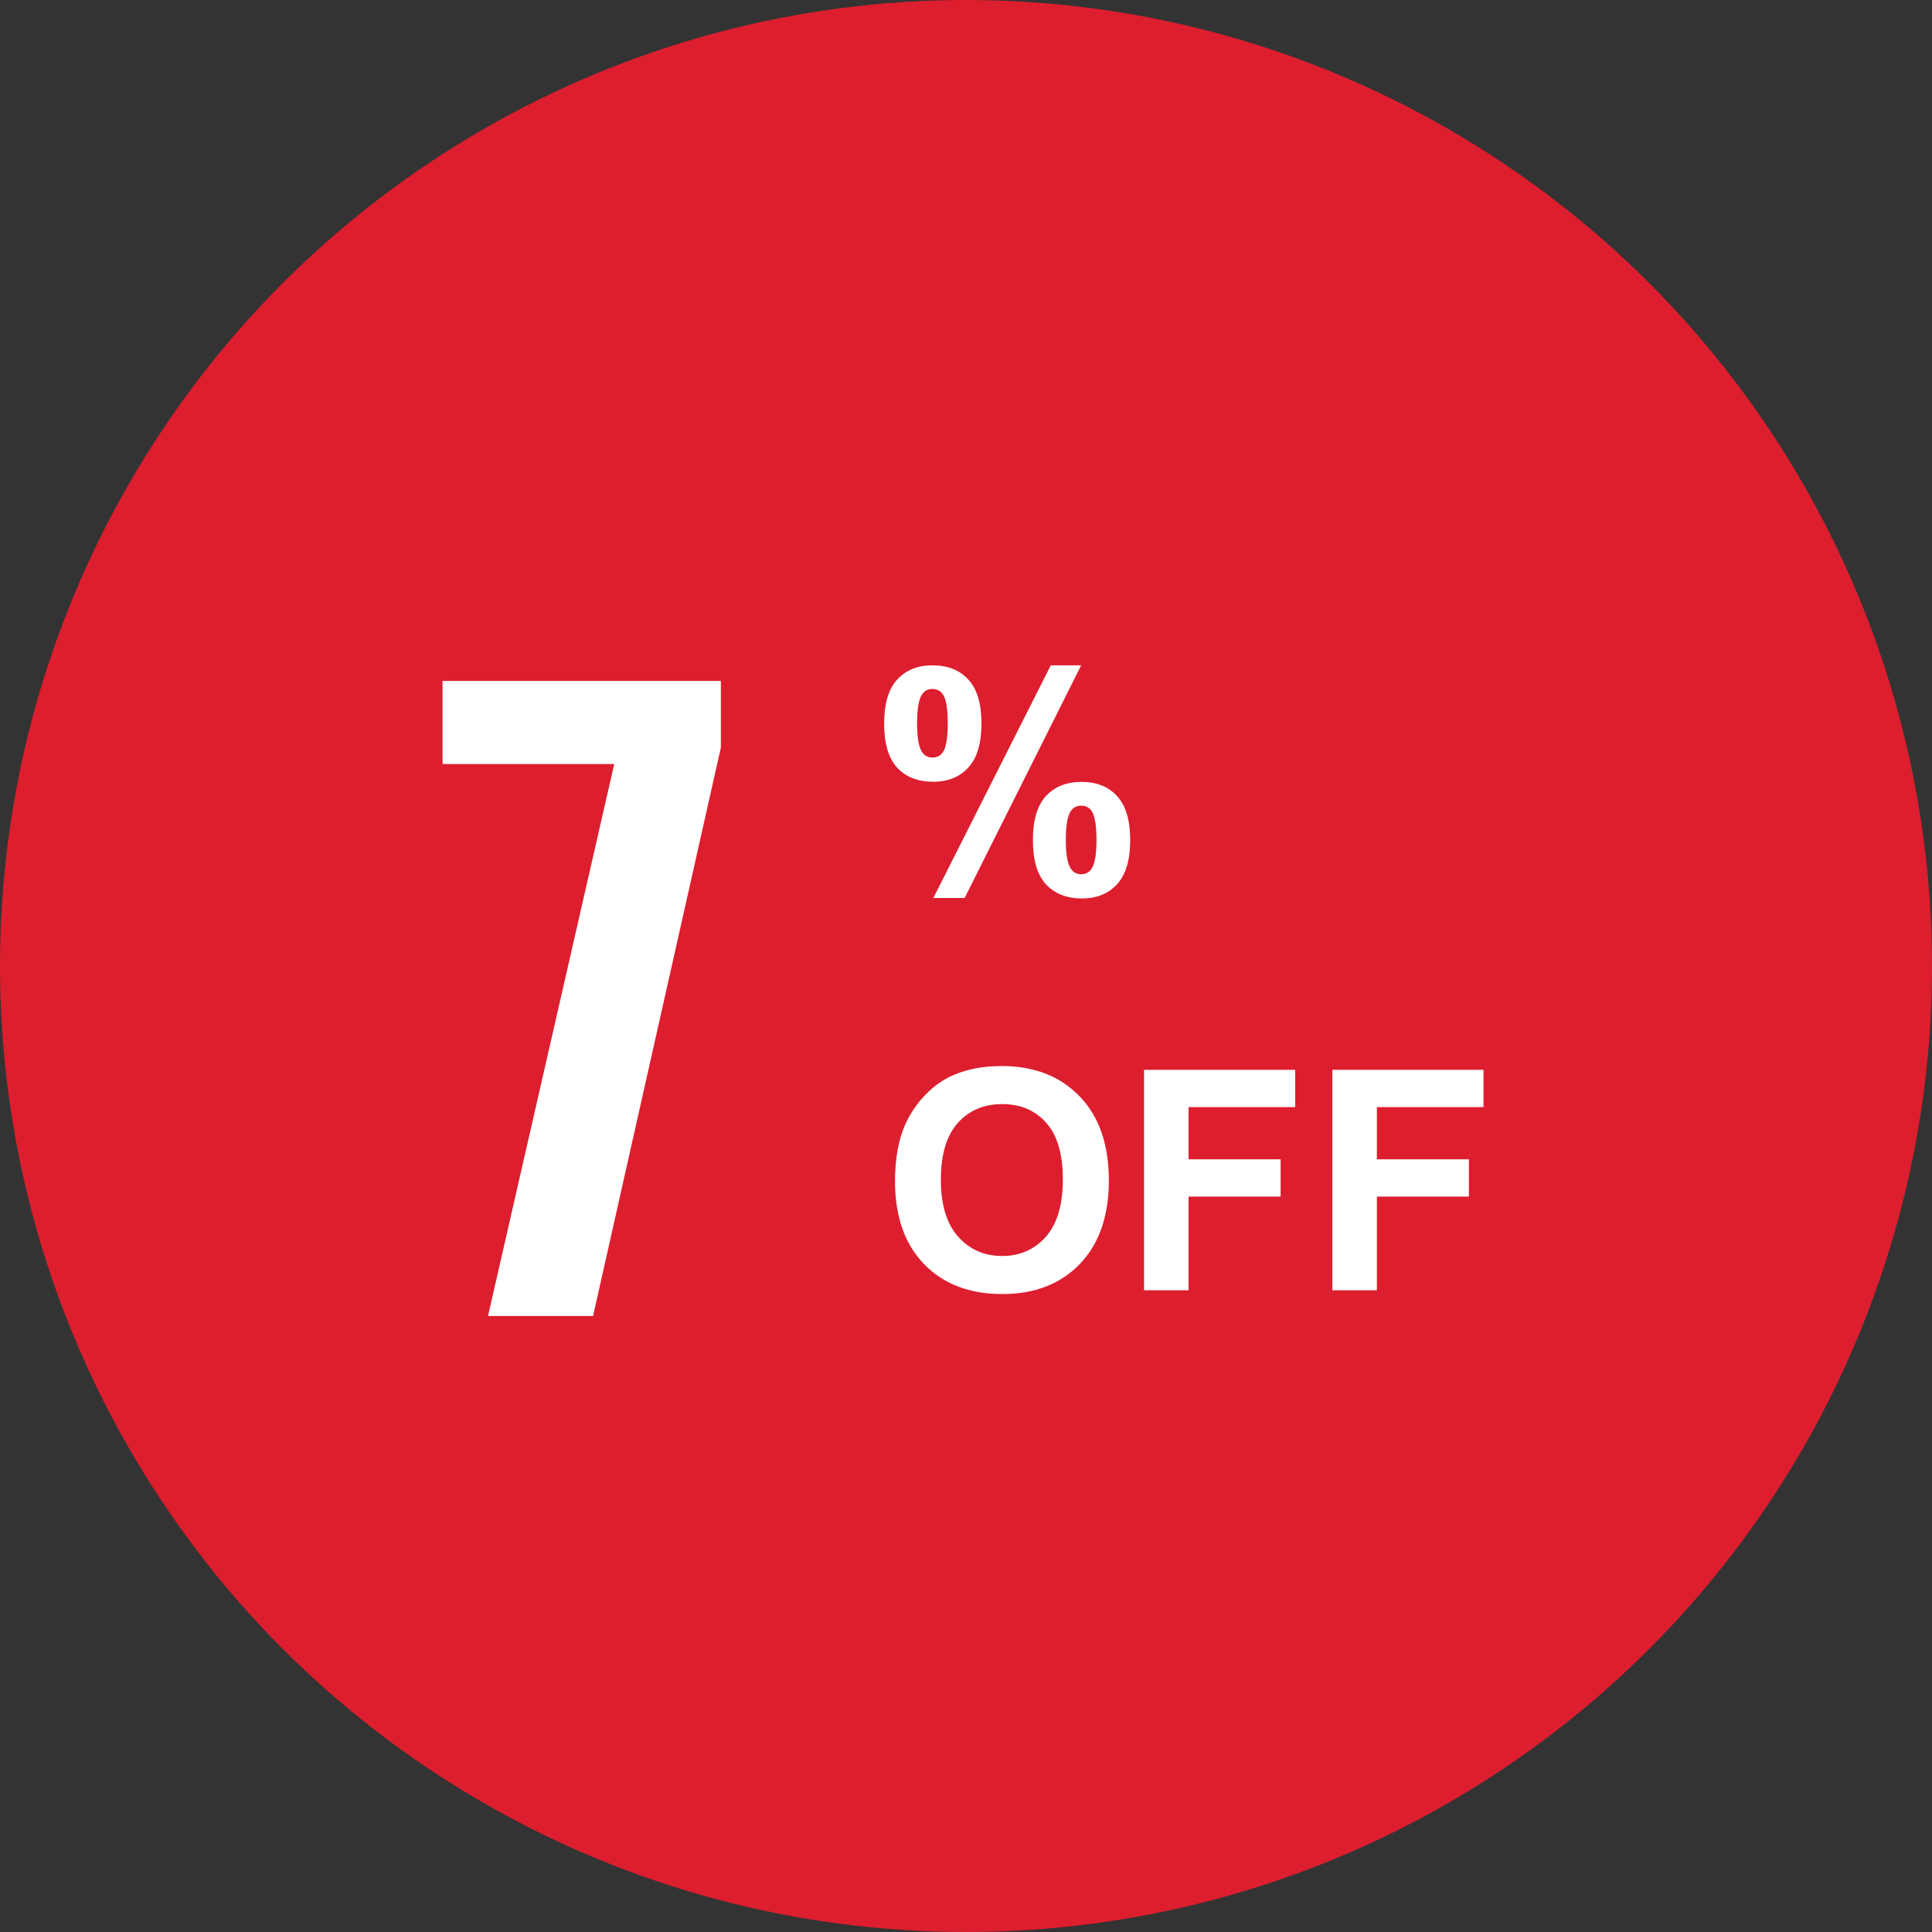
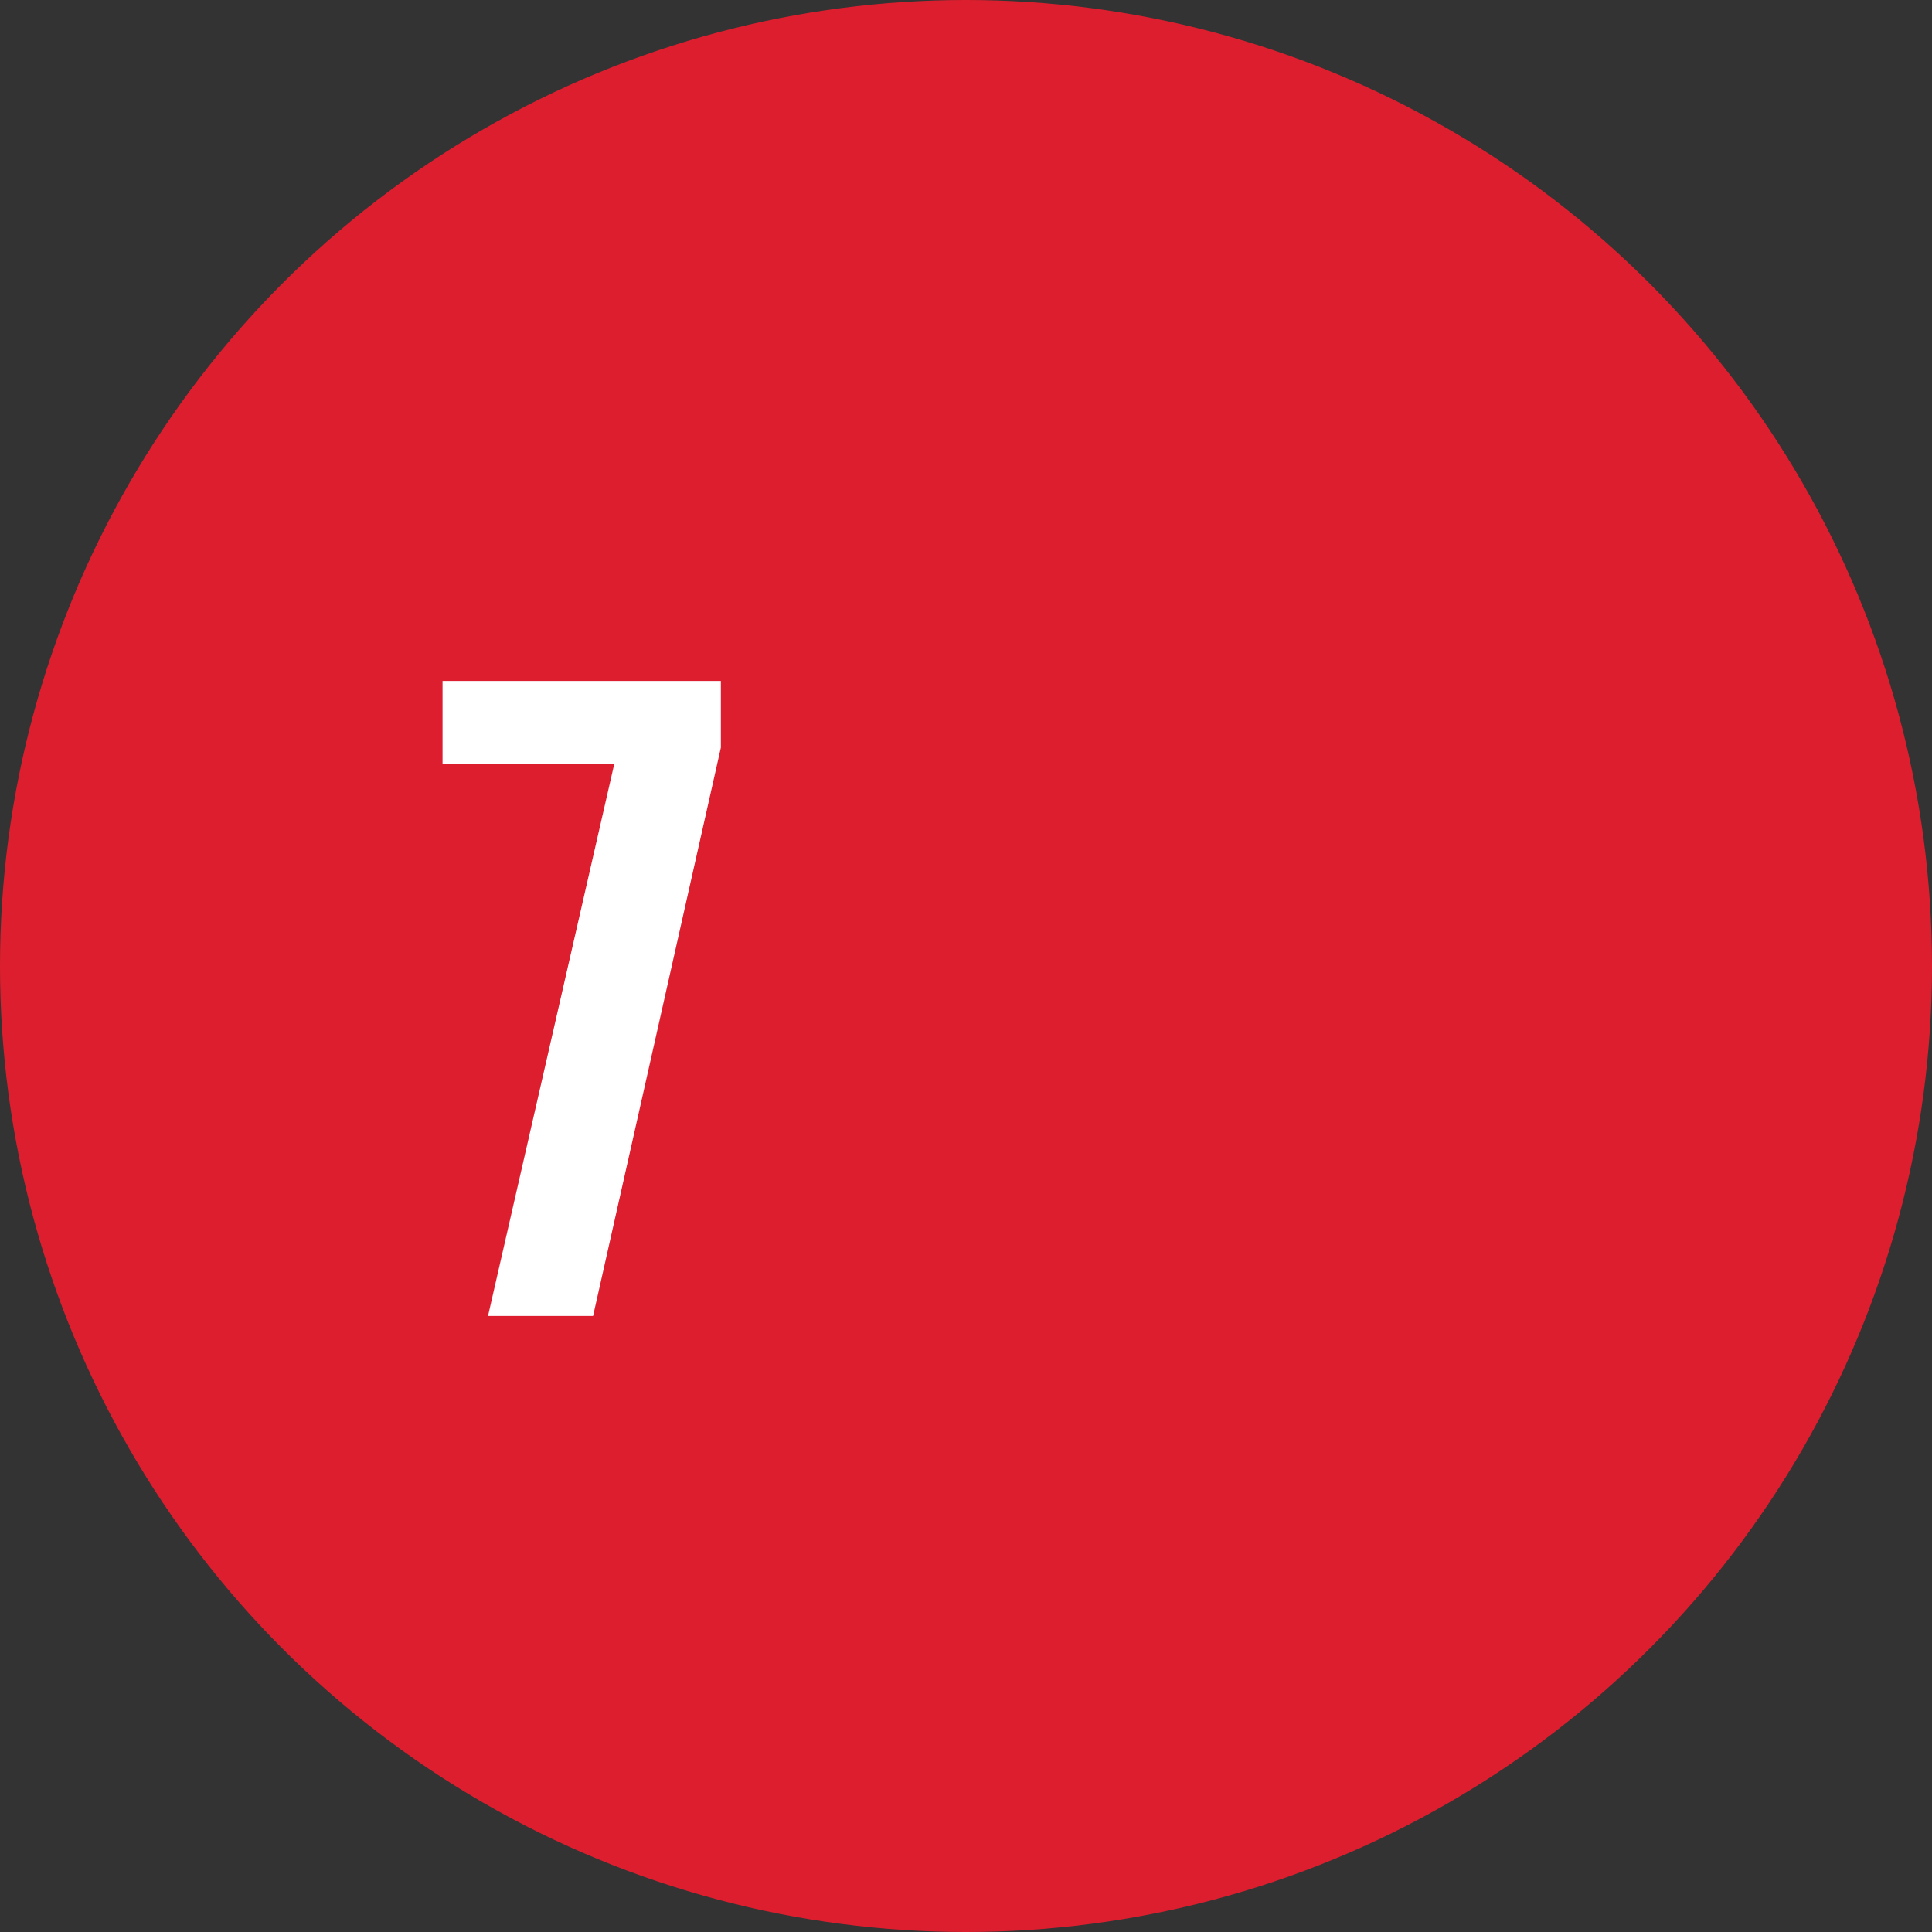
<svg xmlns="http://www.w3.org/2000/svg" width="69" height="69" viewBox="0 0 69 69" fill="none">
  <rect x="0" y="0" width="69" height="69" fill="#333333" stroke="none" />
  <circle cx="34.5" cy="34.5" r="34.5" fill="#DD1E2E" />
  <path d="M17.429 47L21.937 27.288H15.805V24.32H25.745V26.7L21.181 47H17.429Z" fill="white" />
-   <path d="M31.577 25.841C31.577 25.135 31.731 24.613 32.039 24.273C32.351 23.932 32.771 23.762 33.301 23.762C33.849 23.762 34.277 23.932 34.585 24.273C34.897 24.609 35.052 25.132 35.052 25.841C35.052 26.546 34.897 27.069 34.585 27.409C34.277 27.749 33.858 27.919 33.328 27.919C32.78 27.919 32.351 27.751 32.039 27.415C31.731 27.074 31.577 26.55 31.577 25.841ZM32.753 25.83C32.753 26.342 32.812 26.686 32.931 26.861C33.02 26.99 33.144 27.055 33.301 27.055C33.462 27.055 33.588 26.99 33.677 26.861C33.792 26.686 33.849 26.342 33.849 25.83C33.849 25.318 33.792 24.976 33.677 24.804C33.588 24.672 33.462 24.605 33.301 24.605C33.144 24.605 33.02 24.67 32.931 24.799C32.812 24.974 32.753 25.318 32.753 25.83ZM34.451 32.071H33.334L37.528 23.762H38.613L34.451 32.071ZM36.889 30.003C36.889 29.298 37.043 28.775 37.351 28.435C37.663 28.095 38.087 27.925 38.624 27.925C39.165 27.925 39.589 28.095 39.897 28.435C40.209 28.775 40.364 29.298 40.364 30.003C40.364 30.712 40.209 31.237 39.897 31.577C39.589 31.917 39.17 32.087 38.64 32.087C38.092 32.087 37.663 31.917 37.351 31.577C37.043 31.237 36.889 30.712 36.889 30.003ZM38.065 29.998C38.065 30.51 38.124 30.852 38.243 31.024C38.332 31.156 38.456 31.223 38.613 31.223C38.774 31.223 38.898 31.158 38.984 31.029C39.102 30.854 39.161 30.51 39.161 29.998C39.161 29.486 39.104 29.142 38.989 28.967C38.9 28.838 38.774 28.773 38.613 28.773C38.452 28.773 38.329 28.838 38.243 28.967C38.124 29.142 38.065 29.486 38.065 29.998Z" fill="white" />
-   <path d="M31.965 42.193C31.965 41.391 32.085 40.718 32.325 40.173C32.504 39.772 32.747 39.412 33.055 39.094C33.367 38.775 33.707 38.539 34.076 38.385C34.566 38.177 35.132 38.073 35.773 38.073C36.933 38.073 37.861 38.433 38.555 39.153C39.253 39.873 39.602 40.873 39.602 42.155C39.602 43.426 39.257 44.422 38.566 45.142C37.875 45.858 36.951 46.216 35.794 46.216C34.623 46.216 33.693 45.859 33.002 45.147C32.31 44.431 31.965 43.446 31.965 42.193ZM33.603 42.139C33.603 43.031 33.809 43.708 34.221 44.169C34.633 44.628 35.155 44.857 35.789 44.857C36.423 44.857 36.942 44.63 37.347 44.175C37.755 43.717 37.959 43.031 37.959 42.118C37.959 41.215 37.76 40.542 37.363 40.098C36.969 39.654 36.444 39.432 35.789 39.432C35.134 39.432 34.606 39.658 34.205 40.109C33.803 40.556 33.603 41.233 33.603 42.139ZM40.859 46.081V38.208H46.257V39.54H42.449V41.403H45.736V42.735H42.449V46.081H40.859ZM47.584 46.081V38.208H52.982V39.54H49.174V41.403H52.461V42.735H49.174V46.081H47.584Z" fill="white" />
</svg>